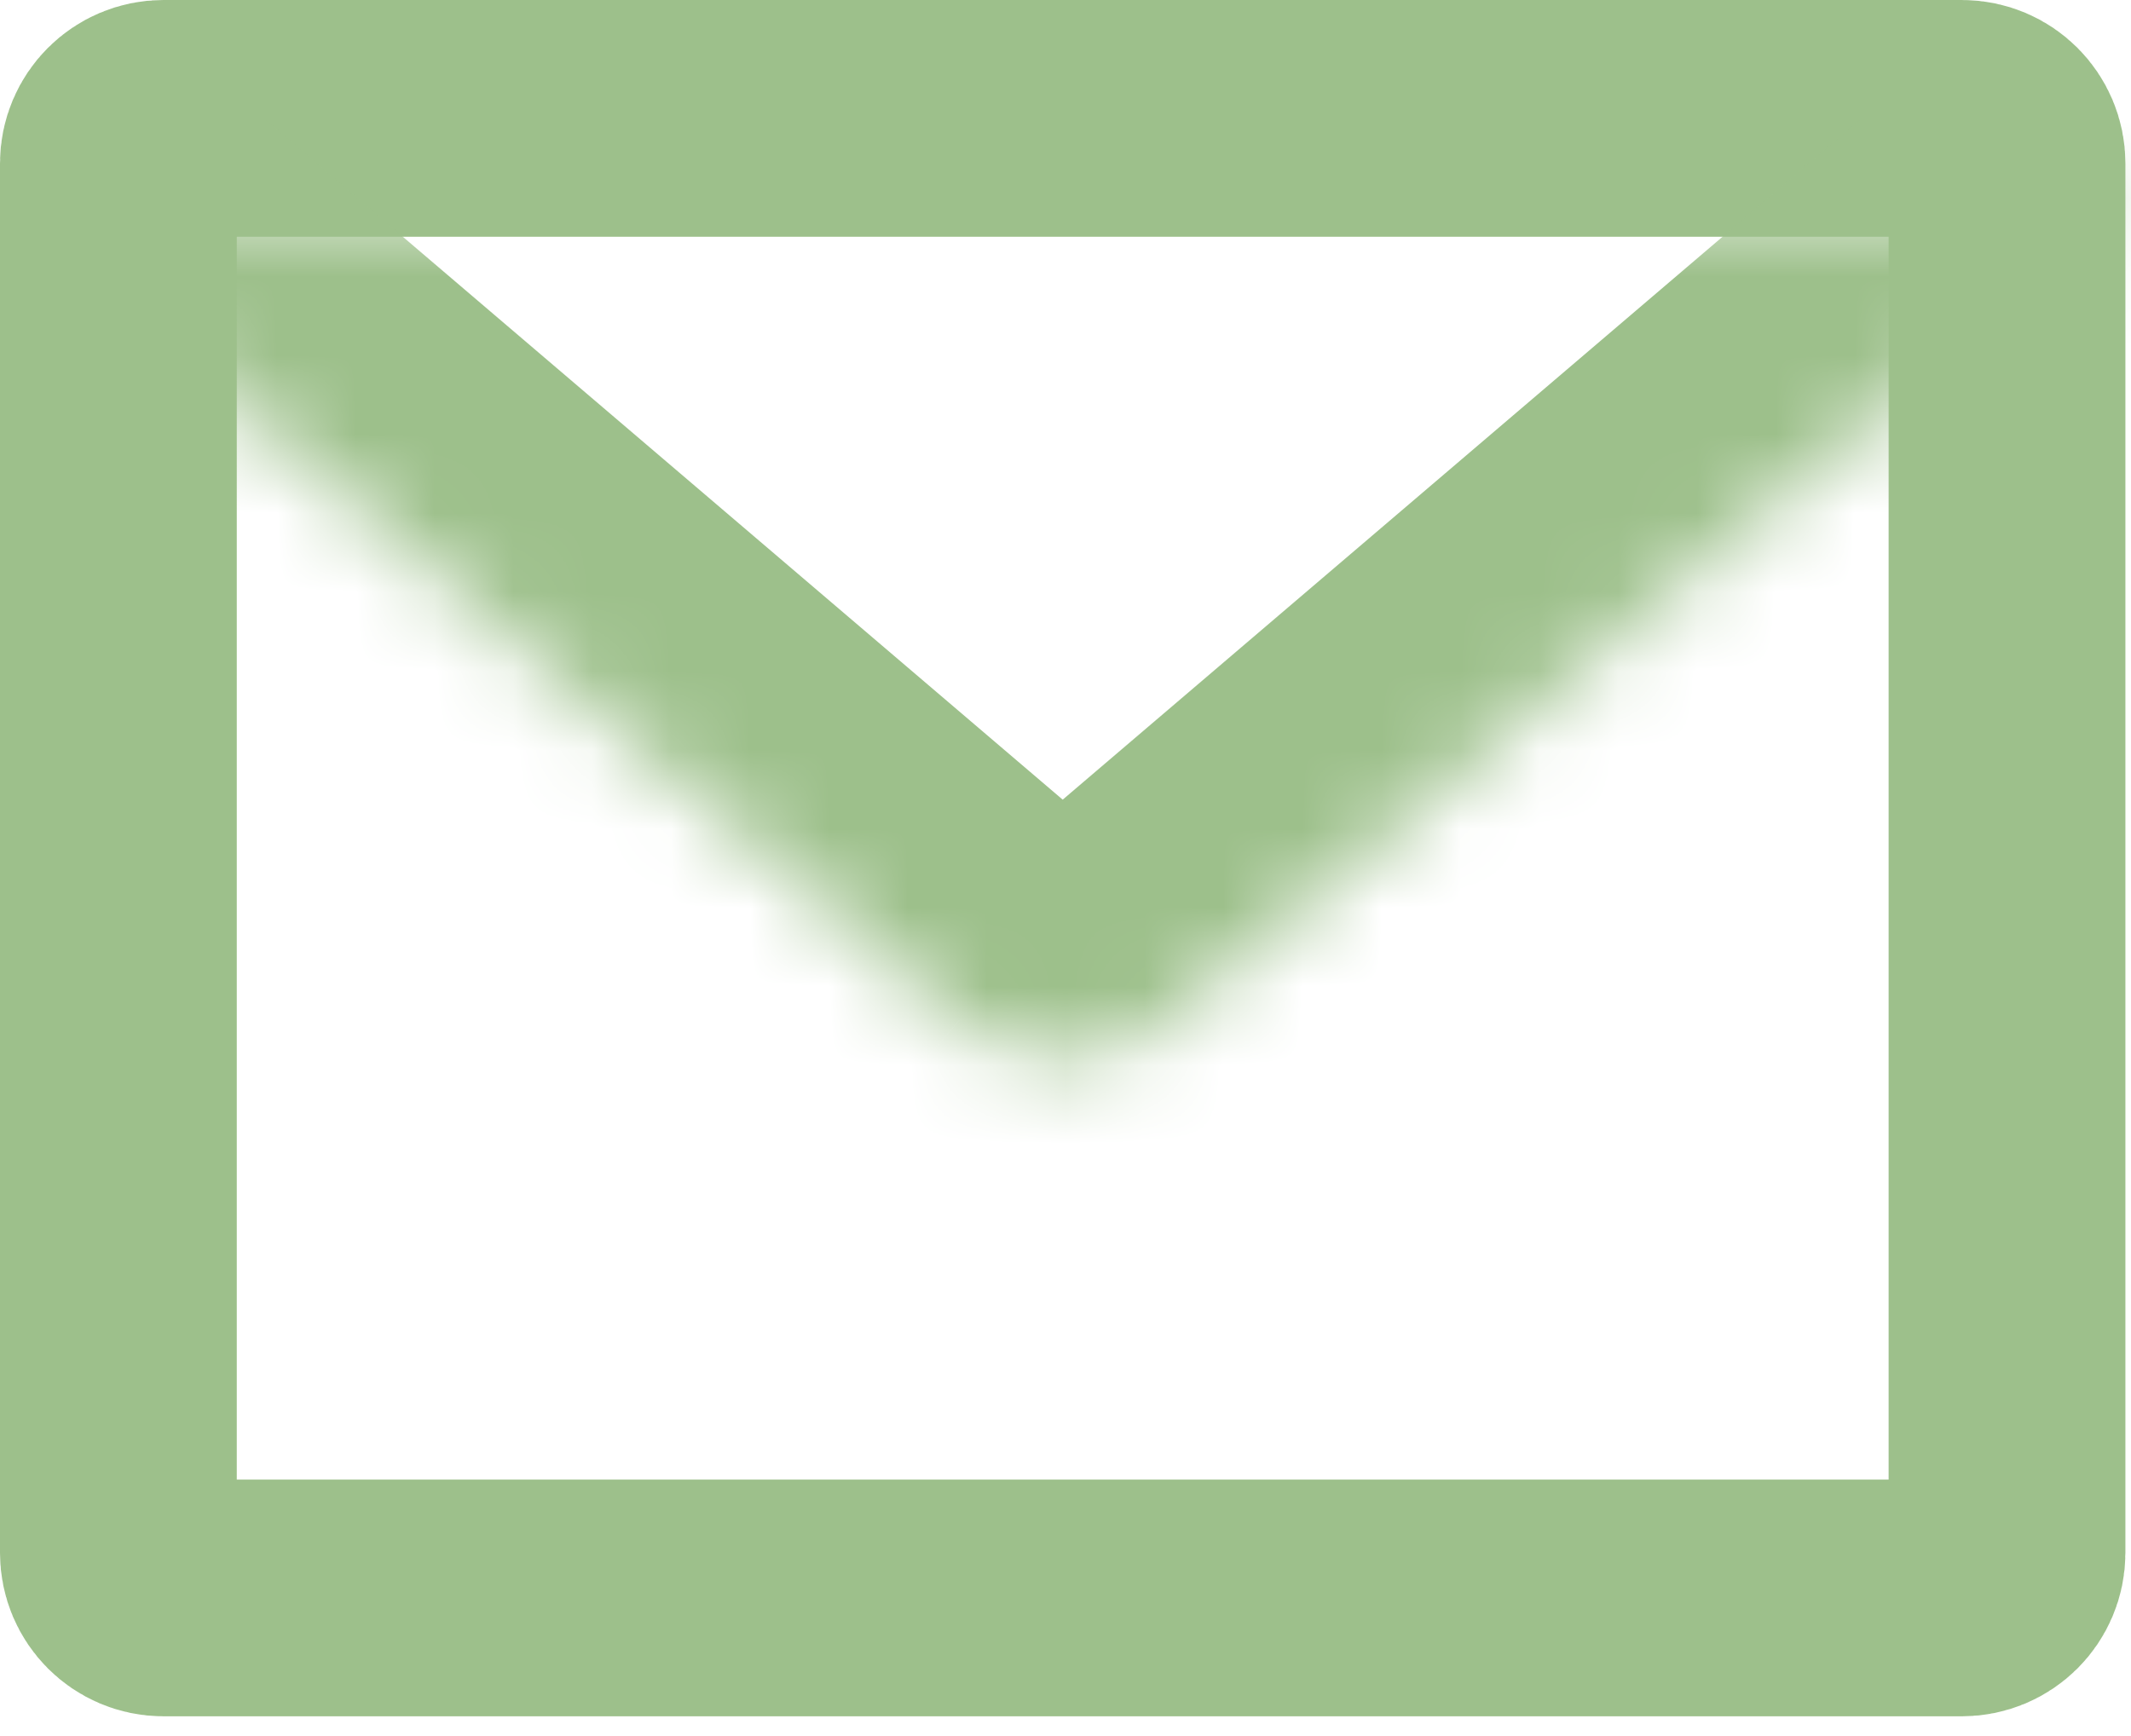
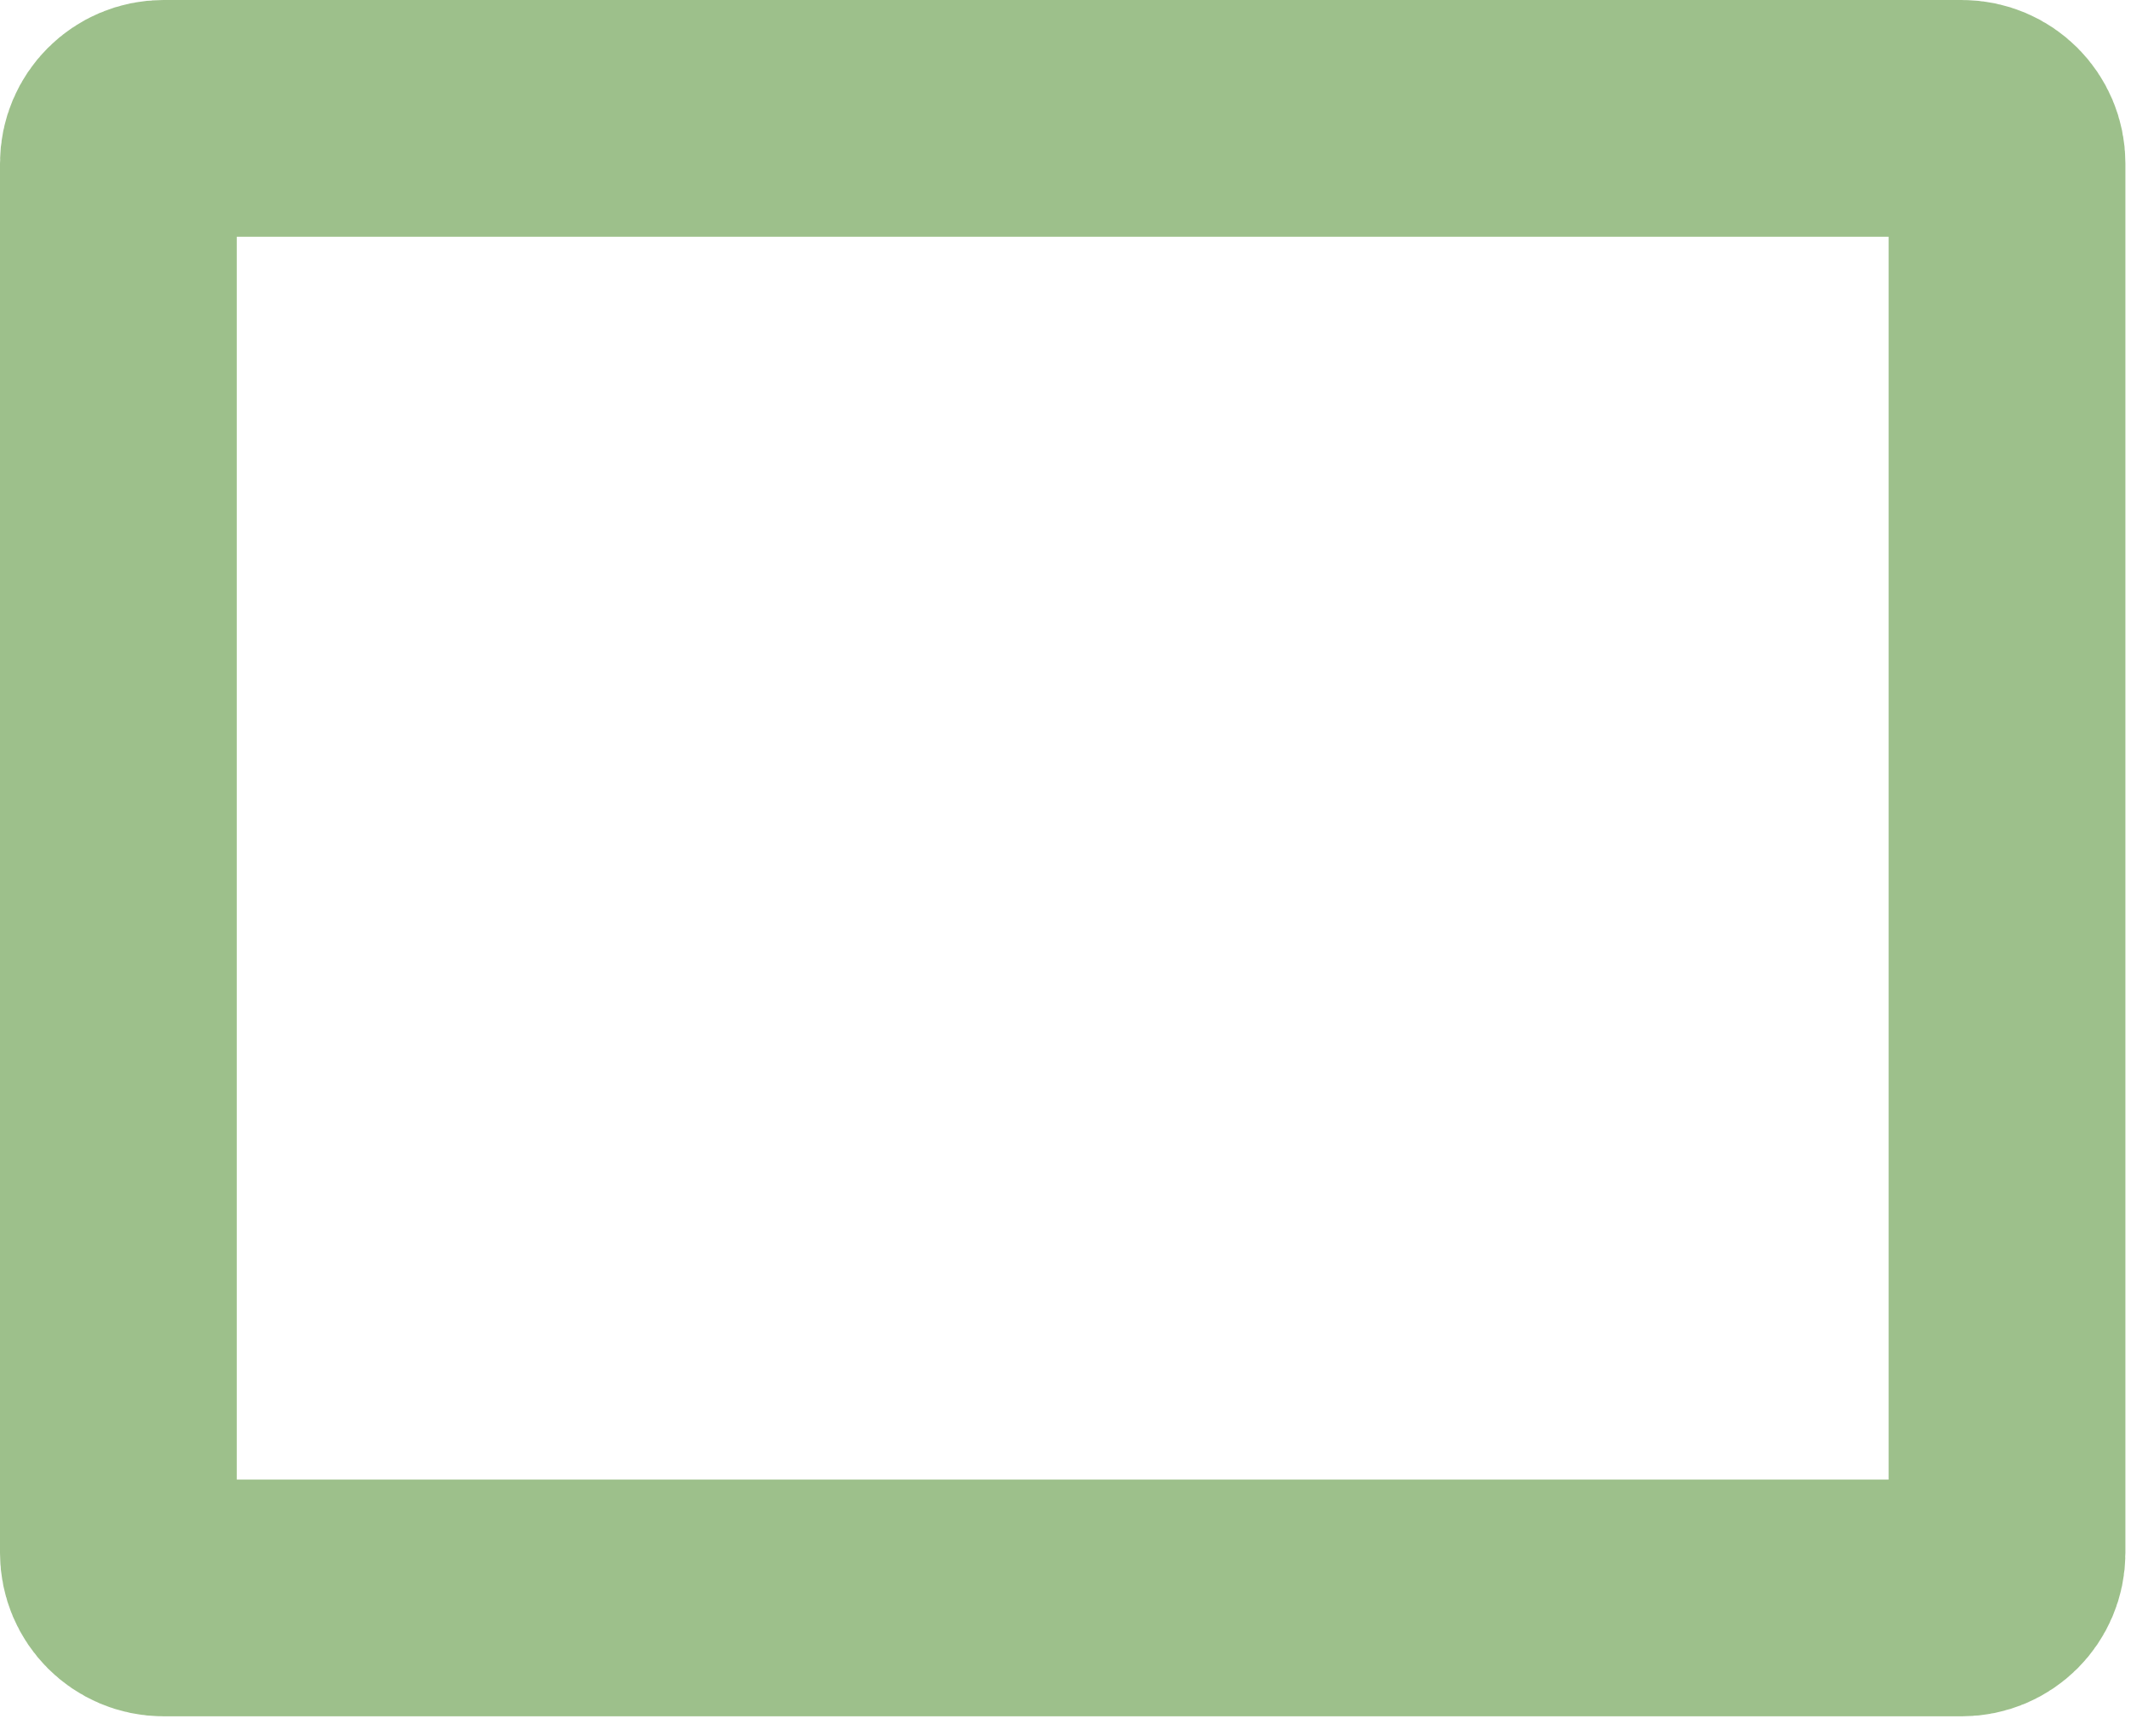
<svg xmlns="http://www.w3.org/2000/svg" width="27" height="22" viewBox="0 0 27 22" fill="none">
  <path d="M2.071 1.5H24.857C25.173 1.5 25.429 1.756 25.429 2.071V19.679C25.429 19.994 25.173 20.25 24.857 20.25H2.071C1.756 20.25 1.5 19.994 1.5 19.679V2.071C1.5 1.756 1.756 1.5 2.071 1.5Z" stroke="#9DC08B" stroke-width="3" stroke-linecap="round" stroke-linejoin="round" />
  <mask id="path-2-inside-1_1256_341" fill="white">
-     <path d="M0 2.589L12.139 12.946C12.511 13.256 12.98 13.426 13.464 13.426C13.949 13.426 14.418 13.256 14.79 12.946L26.929 2.589" />
-   </mask>
+     </mask>
  <path d="M1.947 0.307C0.687 -0.769 -1.207 -0.619 -2.282 0.642C-3.358 1.902 -3.208 3.796 -1.947 4.871L1.947 0.307ZM12.139 12.946L10.191 15.228C10.2 15.236 10.209 15.243 10.219 15.251L12.139 12.946ZM13.464 13.426L13.464 10.426L13.464 13.426ZM14.79 12.946L16.71 15.251C16.719 15.243 16.728 15.236 16.737 15.228L14.79 12.946ZM28.876 4.871C30.136 3.796 30.286 1.902 29.211 0.642C28.135 -0.619 26.242 -0.769 24.981 0.307L28.876 4.871ZM-1.947 4.871L10.191 15.228L14.086 10.664L1.947 0.307L-1.947 4.871ZM10.219 15.251C11.13 16.01 12.278 16.426 13.464 16.426L13.464 10.426C13.681 10.426 13.892 10.502 14.059 10.641L10.219 15.251ZM13.464 16.426C14.65 16.426 15.799 16.01 16.71 15.251L12.87 10.641C13.037 10.502 13.247 10.426 13.464 10.426L13.464 16.426ZM16.737 15.228L28.876 4.871L24.981 0.307L12.843 10.664L16.737 15.228Z" fill="#9DC08B" mask="url(#path-2-inside-1_1256_341)" />
</svg>